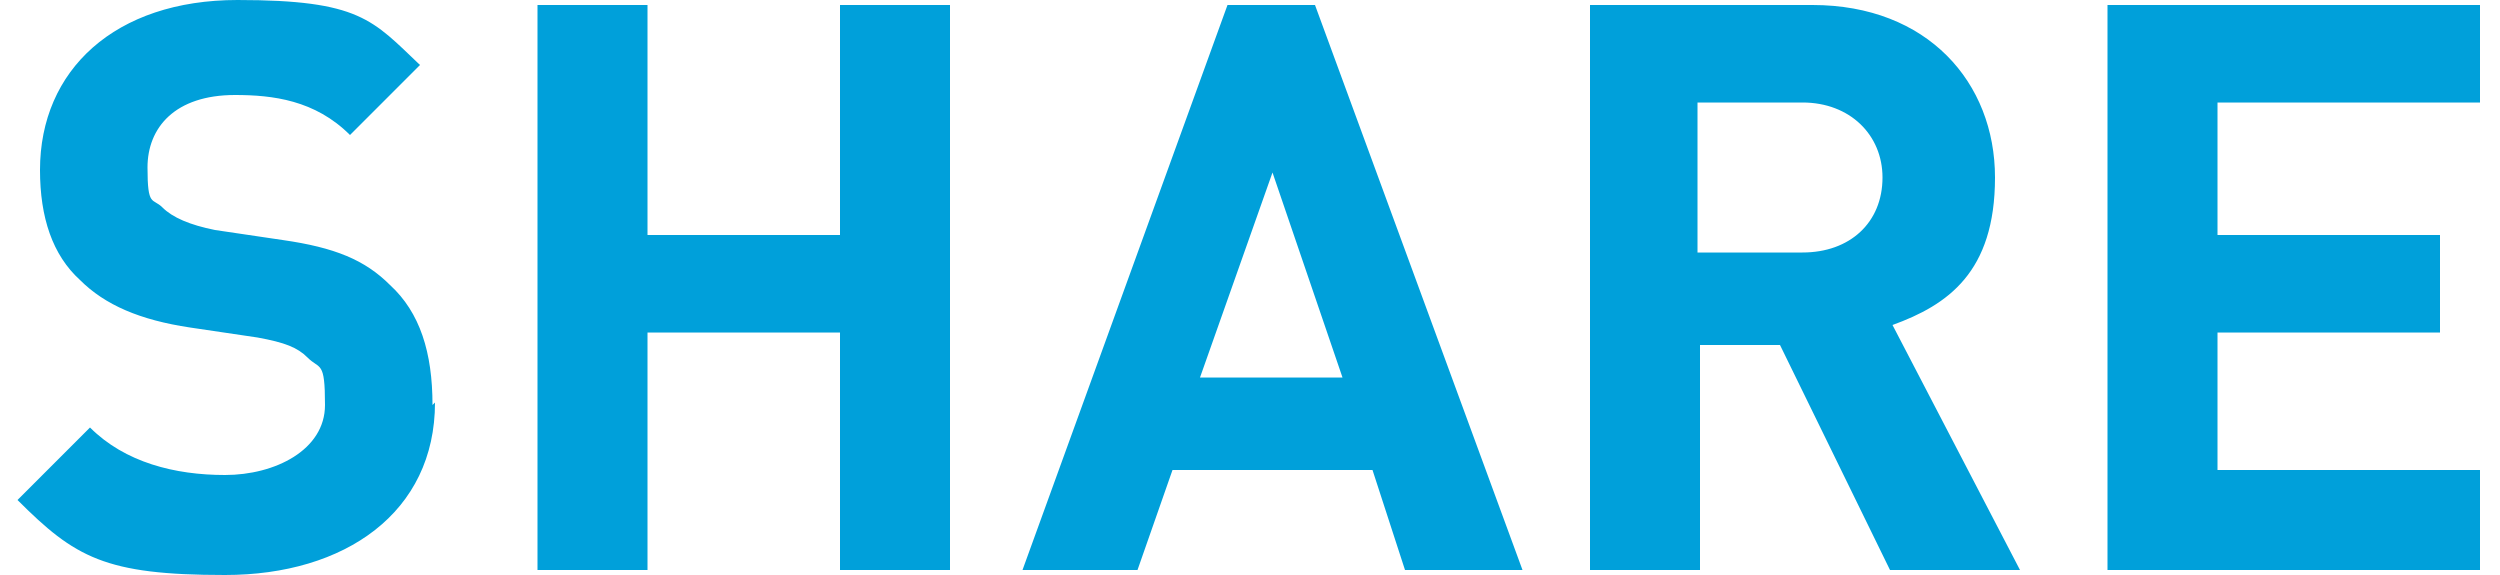
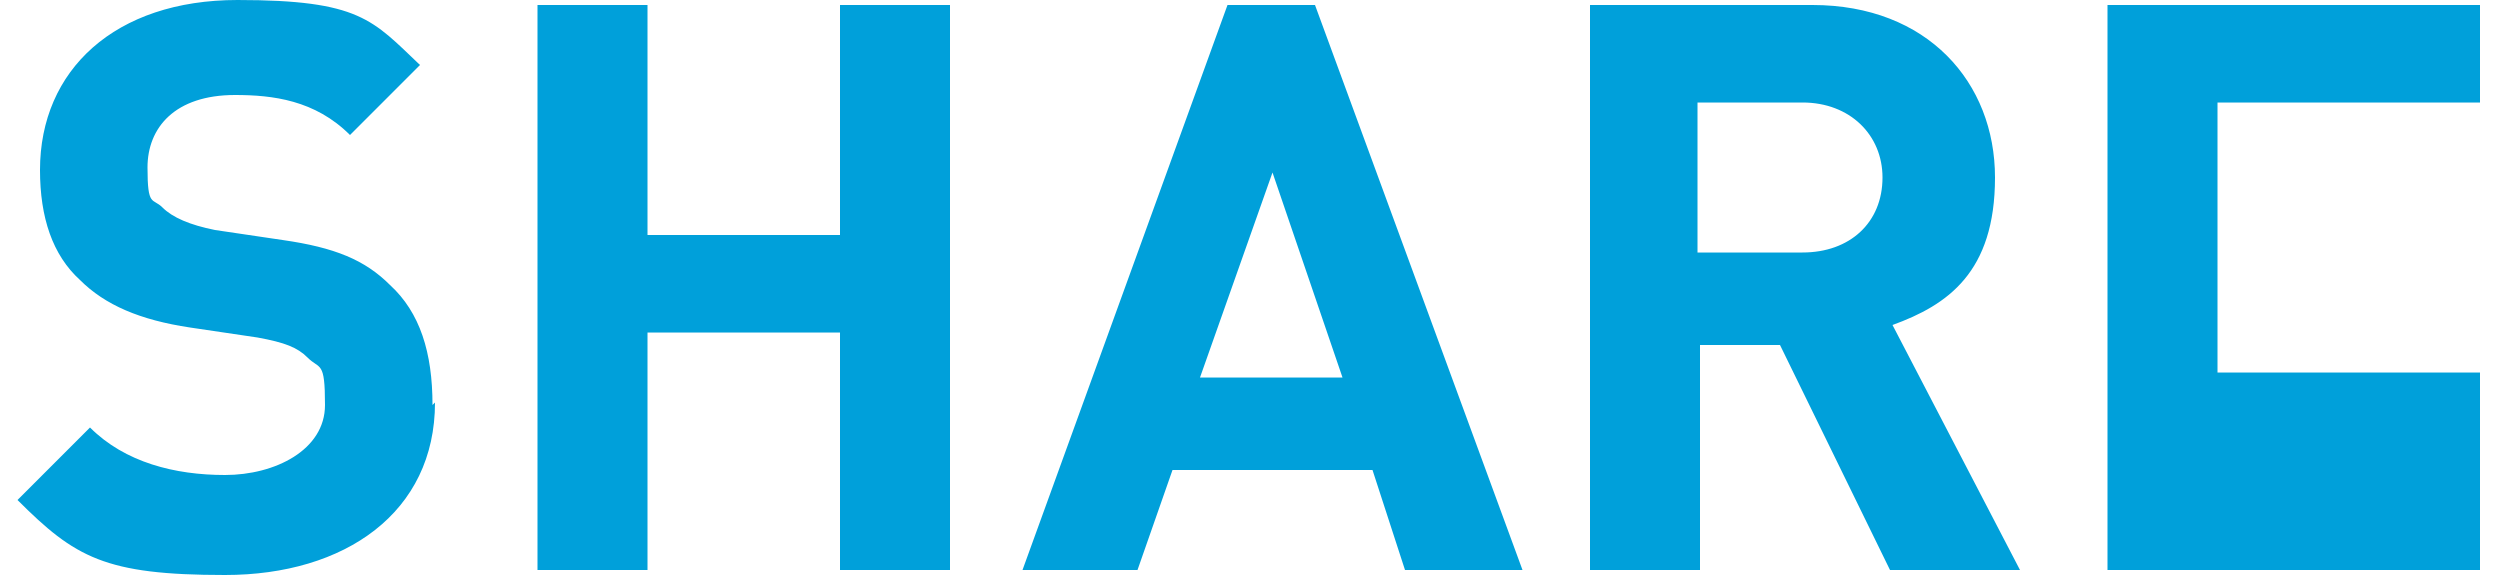
<svg xmlns="http://www.w3.org/2000/svg" id="_レイヤー_1" version="1.1" viewBox="0 0 100 23">
  <defs>
    <style>
      .st0 {
        fill: #00a0da;
      }
    </style>
  </defs>
-   <path class="st0" d="M99.2,22.8h-14.9V.2h14.9v3.9h-10.5v5.3h8.9v3.9h-8.9v5.5h10.5v3.9ZM75.3,7.1c0-1.7-1.3-3-3.2-3h-4.2v6h4.2c1.9,0,3.2-1.2,3.2-3ZM80.7,22.8h-5.1l-4.4-9h-3.2v9h-4.4V.2h8.9c4.6,0,7.3,3.1,7.3,6.9s-1.9,5.1-4.1,5.9l5.1,9.8ZM53.7,15.1l-2.8-8.2-2.9,8.2h5.6ZM60.8,22.8h-4.6l-1.3-4h-8l-1.4,4h-4.6L49.1.2h3.5l8.3,22.6ZM38,22.8h-4.4v-9.5h-7.7v9.5h-4.4V.2h4.4v9.2h7.7V.2h4.4v22.6ZM17.4,16.1c0,4.4-3.6,6.9-8.4,6.9s-6-.7-8.3-3l2.9-2.9c1.4,1.4,3.4,1.9,5.4,1.9s4-1,4-2.8-.2-1.4-.7-1.9c-.4-.4-.9-.6-2-.8l-2.7-.4c-2-.3-3.4-.9-4.4-1.9-1.1-1-1.6-2.5-1.6-4.4C1.6,2.8,4.6,0,9.5,0s5.4.8,7.3,2.6l-2.8,2.8c-1.4-1.4-3.1-1.6-4.6-1.6-2.4,0-3.5,1.3-3.5,2.9s.2,1.2.6,1.6c.4.4,1.1.7,2.1.9l2.7.4c2.1.3,3.3.8,4.3,1.8,1.2,1.1,1.7,2.7,1.7,4.8Z" />
+   <path class="st0" d="M99.2,22.8h-14.9V.2h14.9v3.9h-10.5v5.3h8.9h-8.9v5.5h10.5v3.9ZM75.3,7.1c0-1.7-1.3-3-3.2-3h-4.2v6h4.2c1.9,0,3.2-1.2,3.2-3ZM80.7,22.8h-5.1l-4.4-9h-3.2v9h-4.4V.2h8.9c4.6,0,7.3,3.1,7.3,6.9s-1.9,5.1-4.1,5.9l5.1,9.8ZM53.7,15.1l-2.8-8.2-2.9,8.2h5.6ZM60.8,22.8h-4.6l-1.3-4h-8l-1.4,4h-4.6L49.1.2h3.5l8.3,22.6ZM38,22.8h-4.4v-9.5h-7.7v9.5h-4.4V.2h4.4v9.2h7.7V.2h4.4v22.6ZM17.4,16.1c0,4.4-3.6,6.9-8.4,6.9s-6-.7-8.3-3l2.9-2.9c1.4,1.4,3.4,1.9,5.4,1.9s4-1,4-2.8-.2-1.4-.7-1.9c-.4-.4-.9-.6-2-.8l-2.7-.4c-2-.3-3.4-.9-4.4-1.9-1.1-1-1.6-2.5-1.6-4.4C1.6,2.8,4.6,0,9.5,0s5.4.8,7.3,2.6l-2.8,2.8c-1.4-1.4-3.1-1.6-4.6-1.6-2.4,0-3.5,1.3-3.5,2.9s.2,1.2.6,1.6c.4.4,1.1.7,2.1.9l2.7.4c2.1.3,3.3.8,4.3,1.8,1.2,1.1,1.7,2.7,1.7,4.8Z" />
</svg>